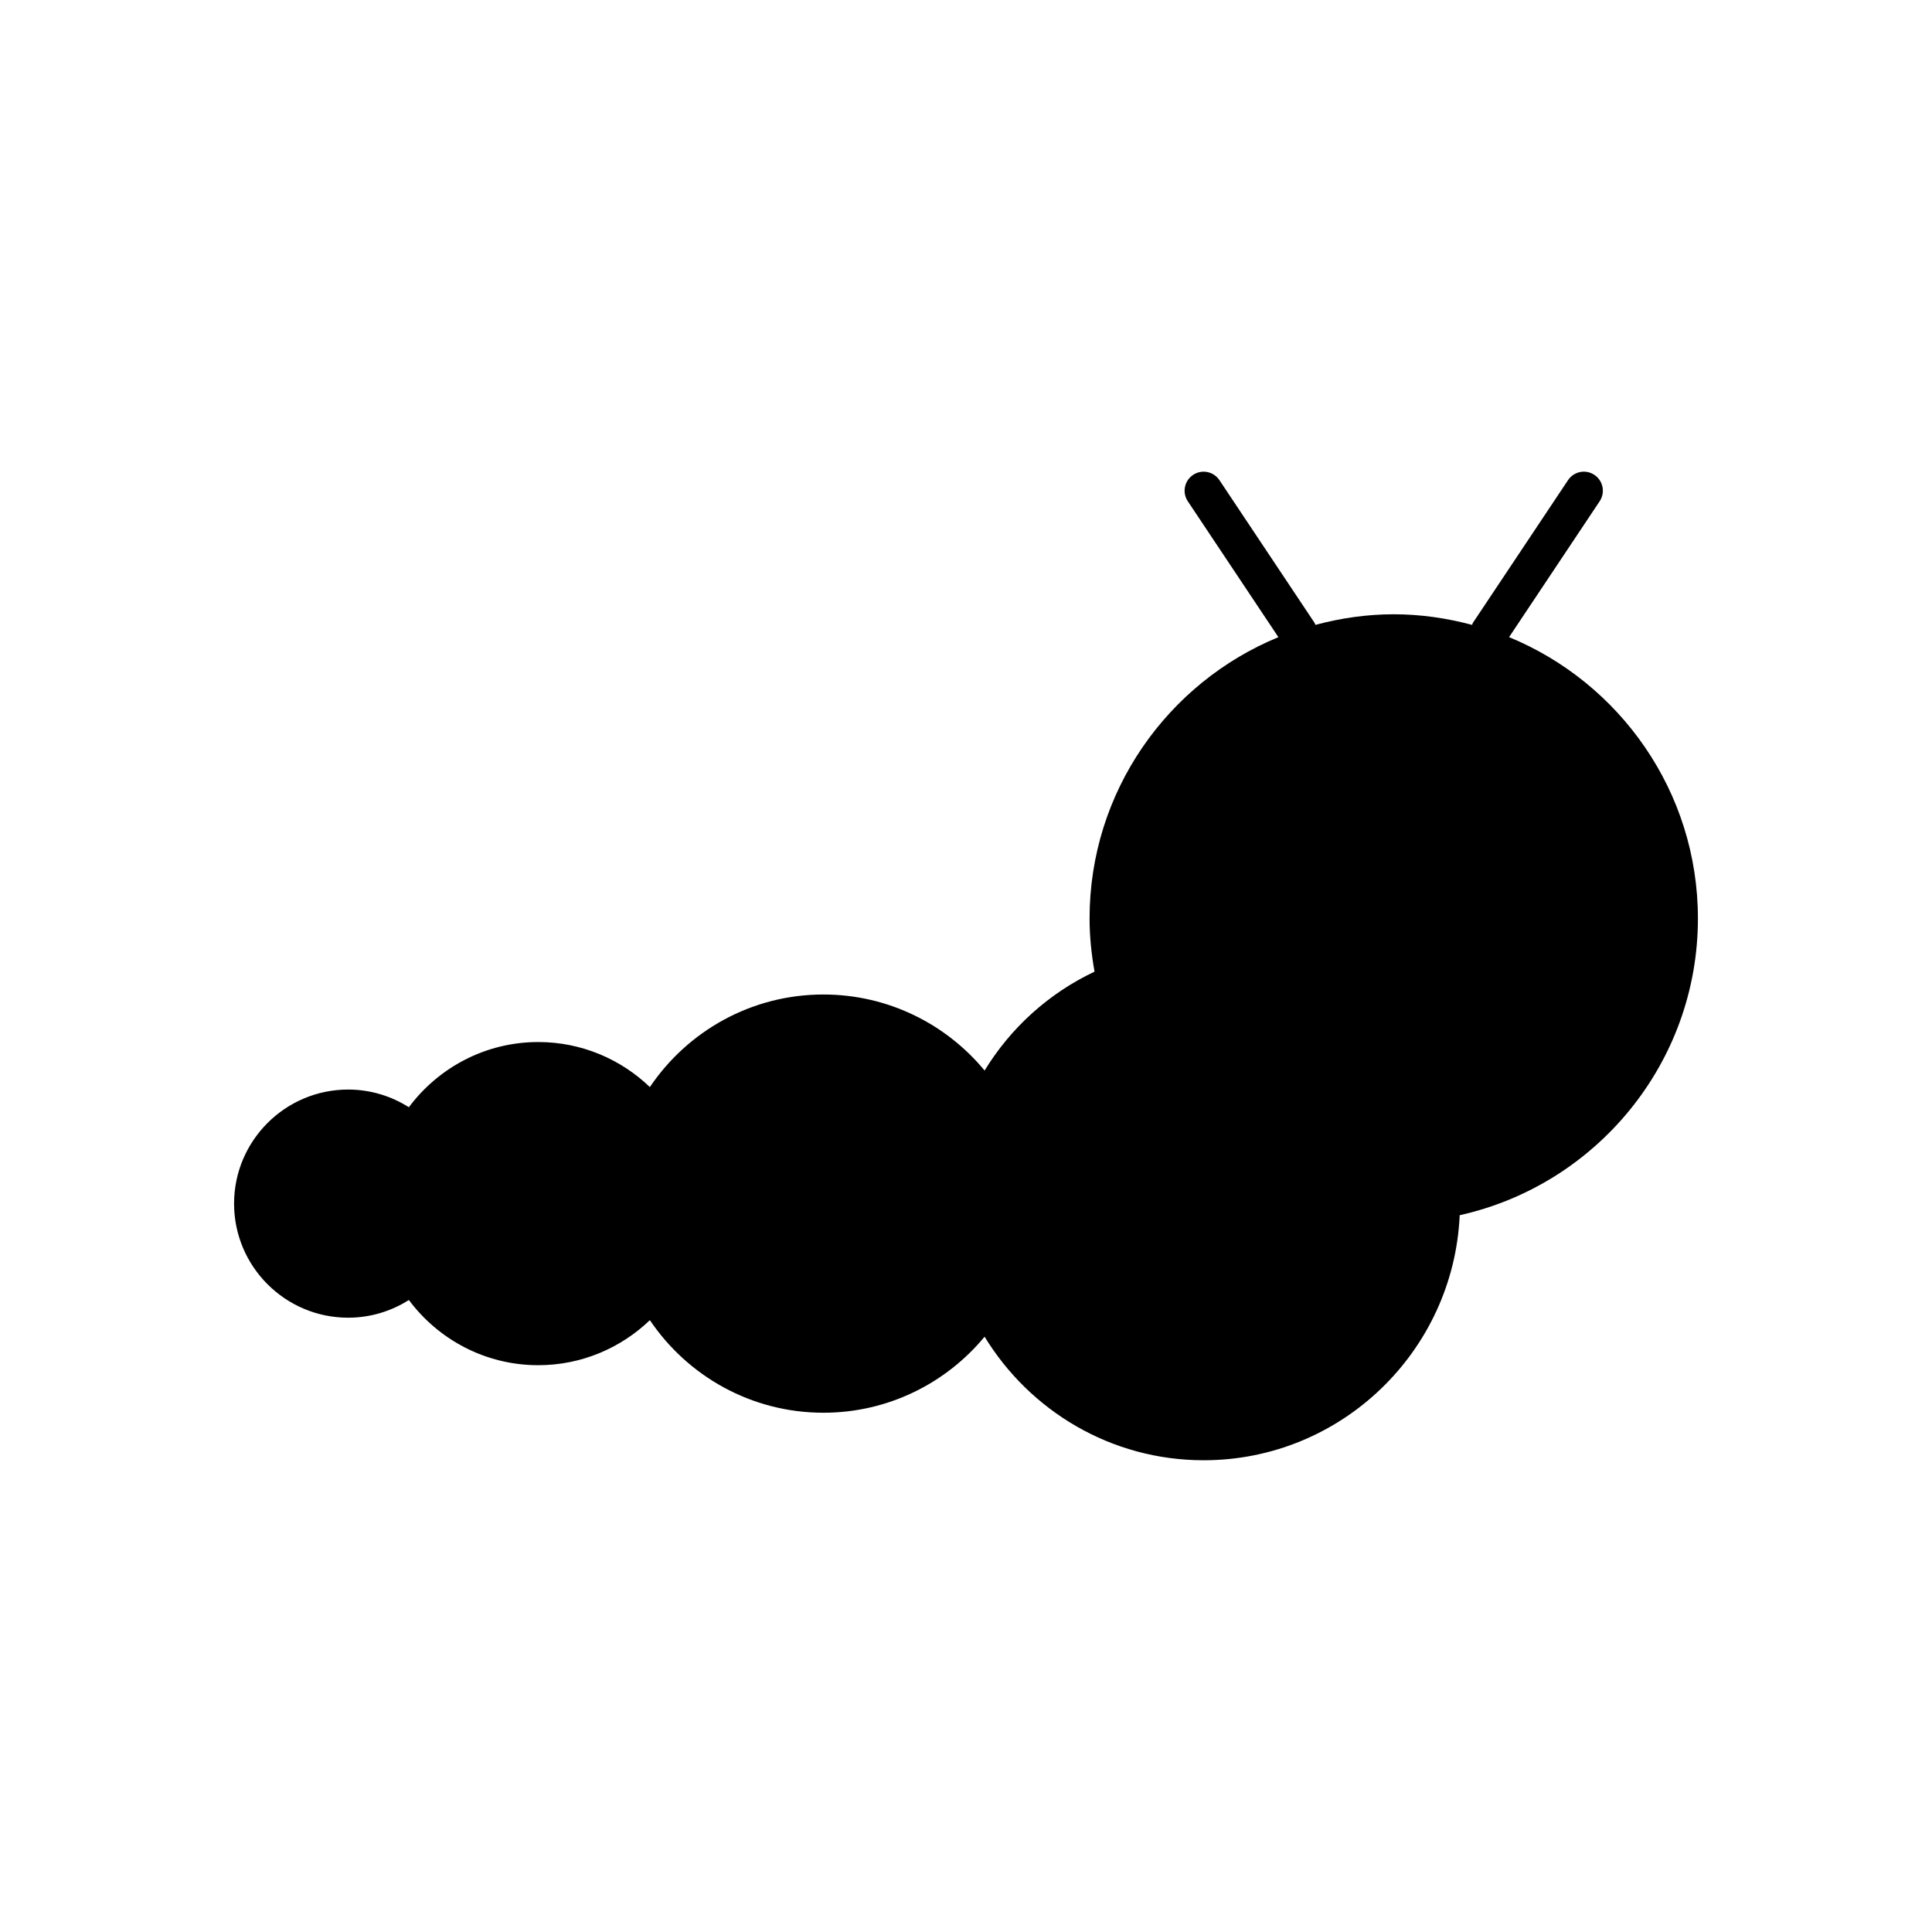
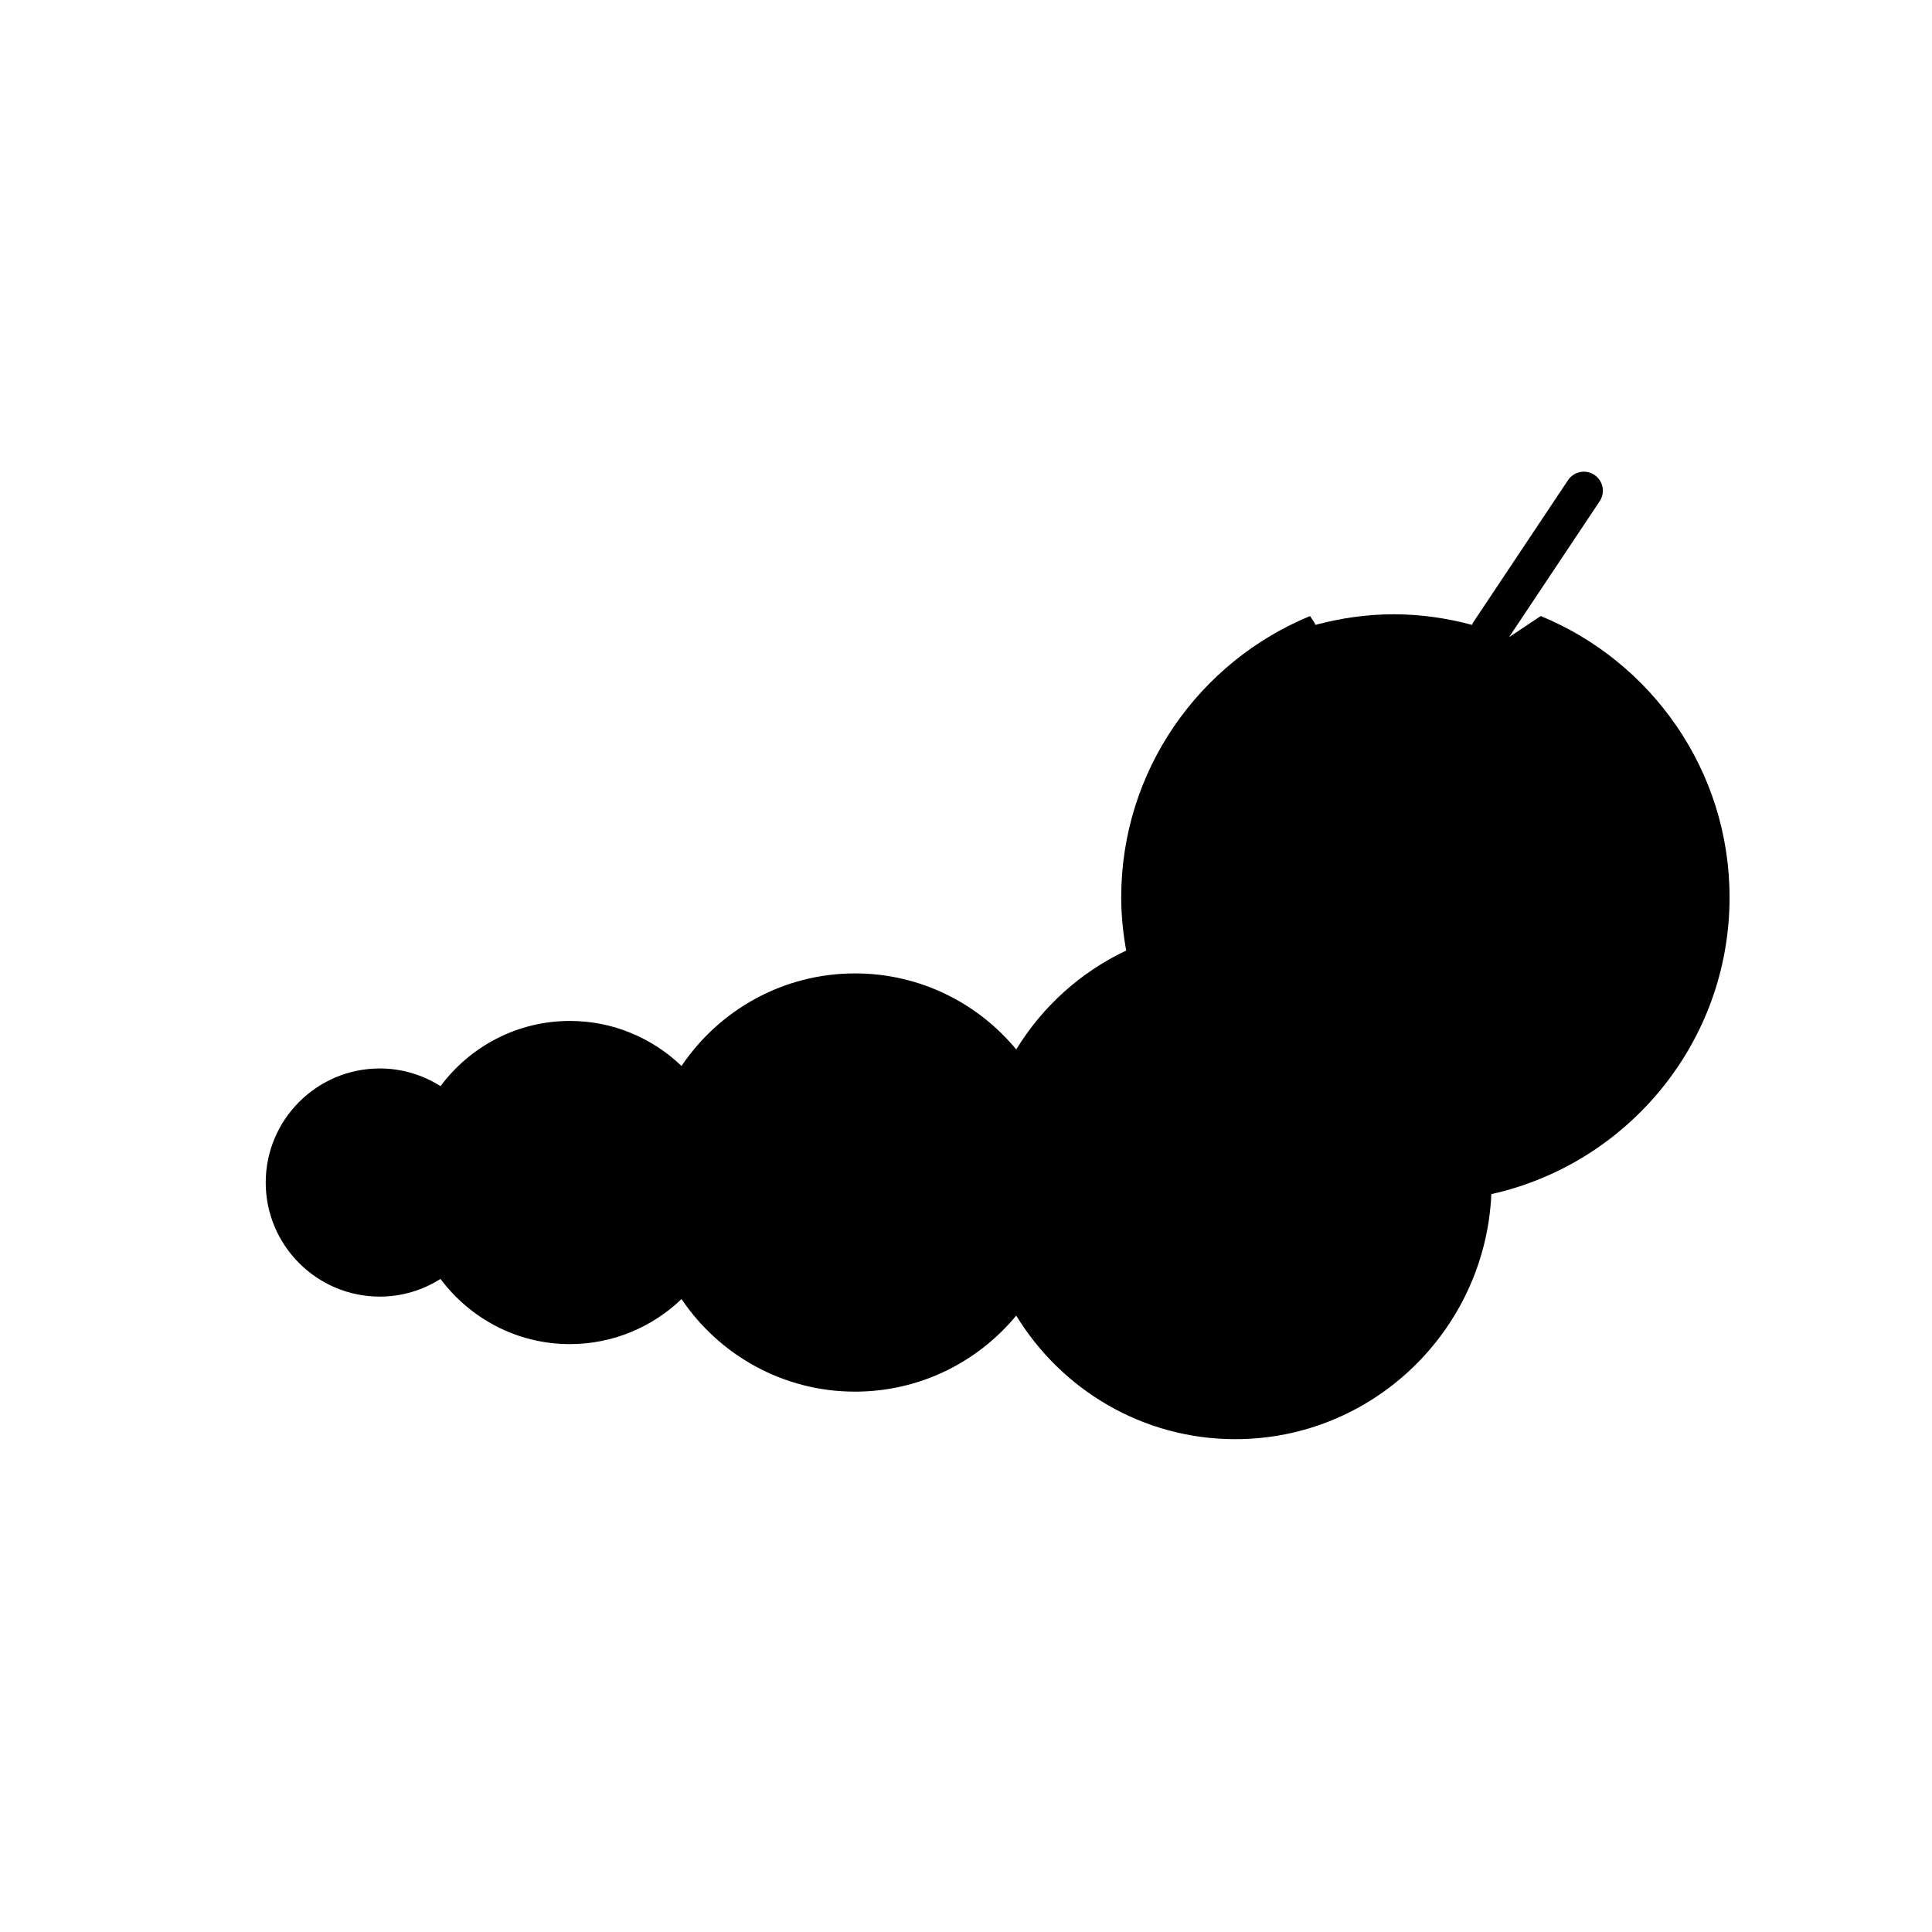
<svg xmlns="http://www.w3.org/2000/svg" fill="#000000" width="800px" height="800px" version="1.1" viewBox="144 144 512 512">
-   <path d="m543.92 312.85 24.008-36.012c1.543-2.316 0.918-5.445-1.398-6.988-2.32-1.551-5.445-0.922-6.988 1.398l-25.191 37.785c-0.117 0.176-0.141 0.383-0.234 0.566-6.633-1.77-13.57-2.809-20.762-2.809-7.191 0-14.129 1.035-20.766 2.812-0.094-0.188-0.113-0.391-0.234-0.566l-25.191-37.785c-1.543-2.32-4.676-2.945-6.988-1.398-2.316 1.543-2.941 4.672-1.398 6.988l24.008 36.012c-29.32 12.066-50.039 40.918-50.039 74.547 0 4.816 0.5 9.512 1.316 14.098-12.09 5.711-22.211 14.859-29.133 26.207-10.172-12.301-25.543-20.152-42.719-20.152-19.129 0-36.023 9.746-45.988 24.531-7.695-7.375-18.105-11.934-29.582-11.934-14.035 0-26.477 6.816-34.289 17.277-4.664-2.949-10.176-4.684-16.09-4.684-16.668 0-30.23 13.559-30.23 30.23 0 16.668 13.559 30.23 30.23 30.23 5.918 0 11.426-1.734 16.09-4.684 7.816 10.461 20.254 17.273 34.289 17.273 11.477 0 21.887-4.562 29.582-11.938 9.965 14.789 26.859 24.535 45.988 24.535 17.172 0 32.543-7.852 42.715-20.152 11.953 19.594 33.465 32.746 58.051 32.746 36.465 0 66.234-28.867 67.859-64.941 36.062-8.012 63.129-40.203 63.129-78.645 0-33.629-20.715-62.48-50.043-74.551z" />
+   <path d="m543.92 312.85 24.008-36.012c1.543-2.316 0.918-5.445-1.398-6.988-2.32-1.551-5.445-0.922-6.988 1.398l-25.191 37.785c-0.117 0.176-0.141 0.383-0.234 0.566-6.633-1.77-13.57-2.809-20.762-2.809-7.191 0-14.129 1.035-20.766 2.812-0.094-0.188-0.113-0.391-0.234-0.566l-25.191-37.785l24.008 36.012c-29.32 12.066-50.039 40.918-50.039 74.547 0 4.816 0.5 9.512 1.316 14.098-12.09 5.711-22.211 14.859-29.133 26.207-10.172-12.301-25.543-20.152-42.719-20.152-19.129 0-36.023 9.746-45.988 24.531-7.695-7.375-18.105-11.934-29.582-11.934-14.035 0-26.477 6.816-34.289 17.277-4.664-2.949-10.176-4.684-16.09-4.684-16.668 0-30.23 13.559-30.23 30.23 0 16.668 13.559 30.23 30.23 30.23 5.918 0 11.426-1.734 16.09-4.684 7.816 10.461 20.254 17.273 34.289 17.273 11.477 0 21.887-4.562 29.582-11.938 9.965 14.789 26.859 24.535 45.988 24.535 17.172 0 32.543-7.852 42.715-20.152 11.953 19.594 33.465 32.746 58.051 32.746 36.465 0 66.234-28.867 67.859-64.941 36.062-8.012 63.129-40.203 63.129-78.645 0-33.629-20.715-62.48-50.043-74.551z" />
</svg>